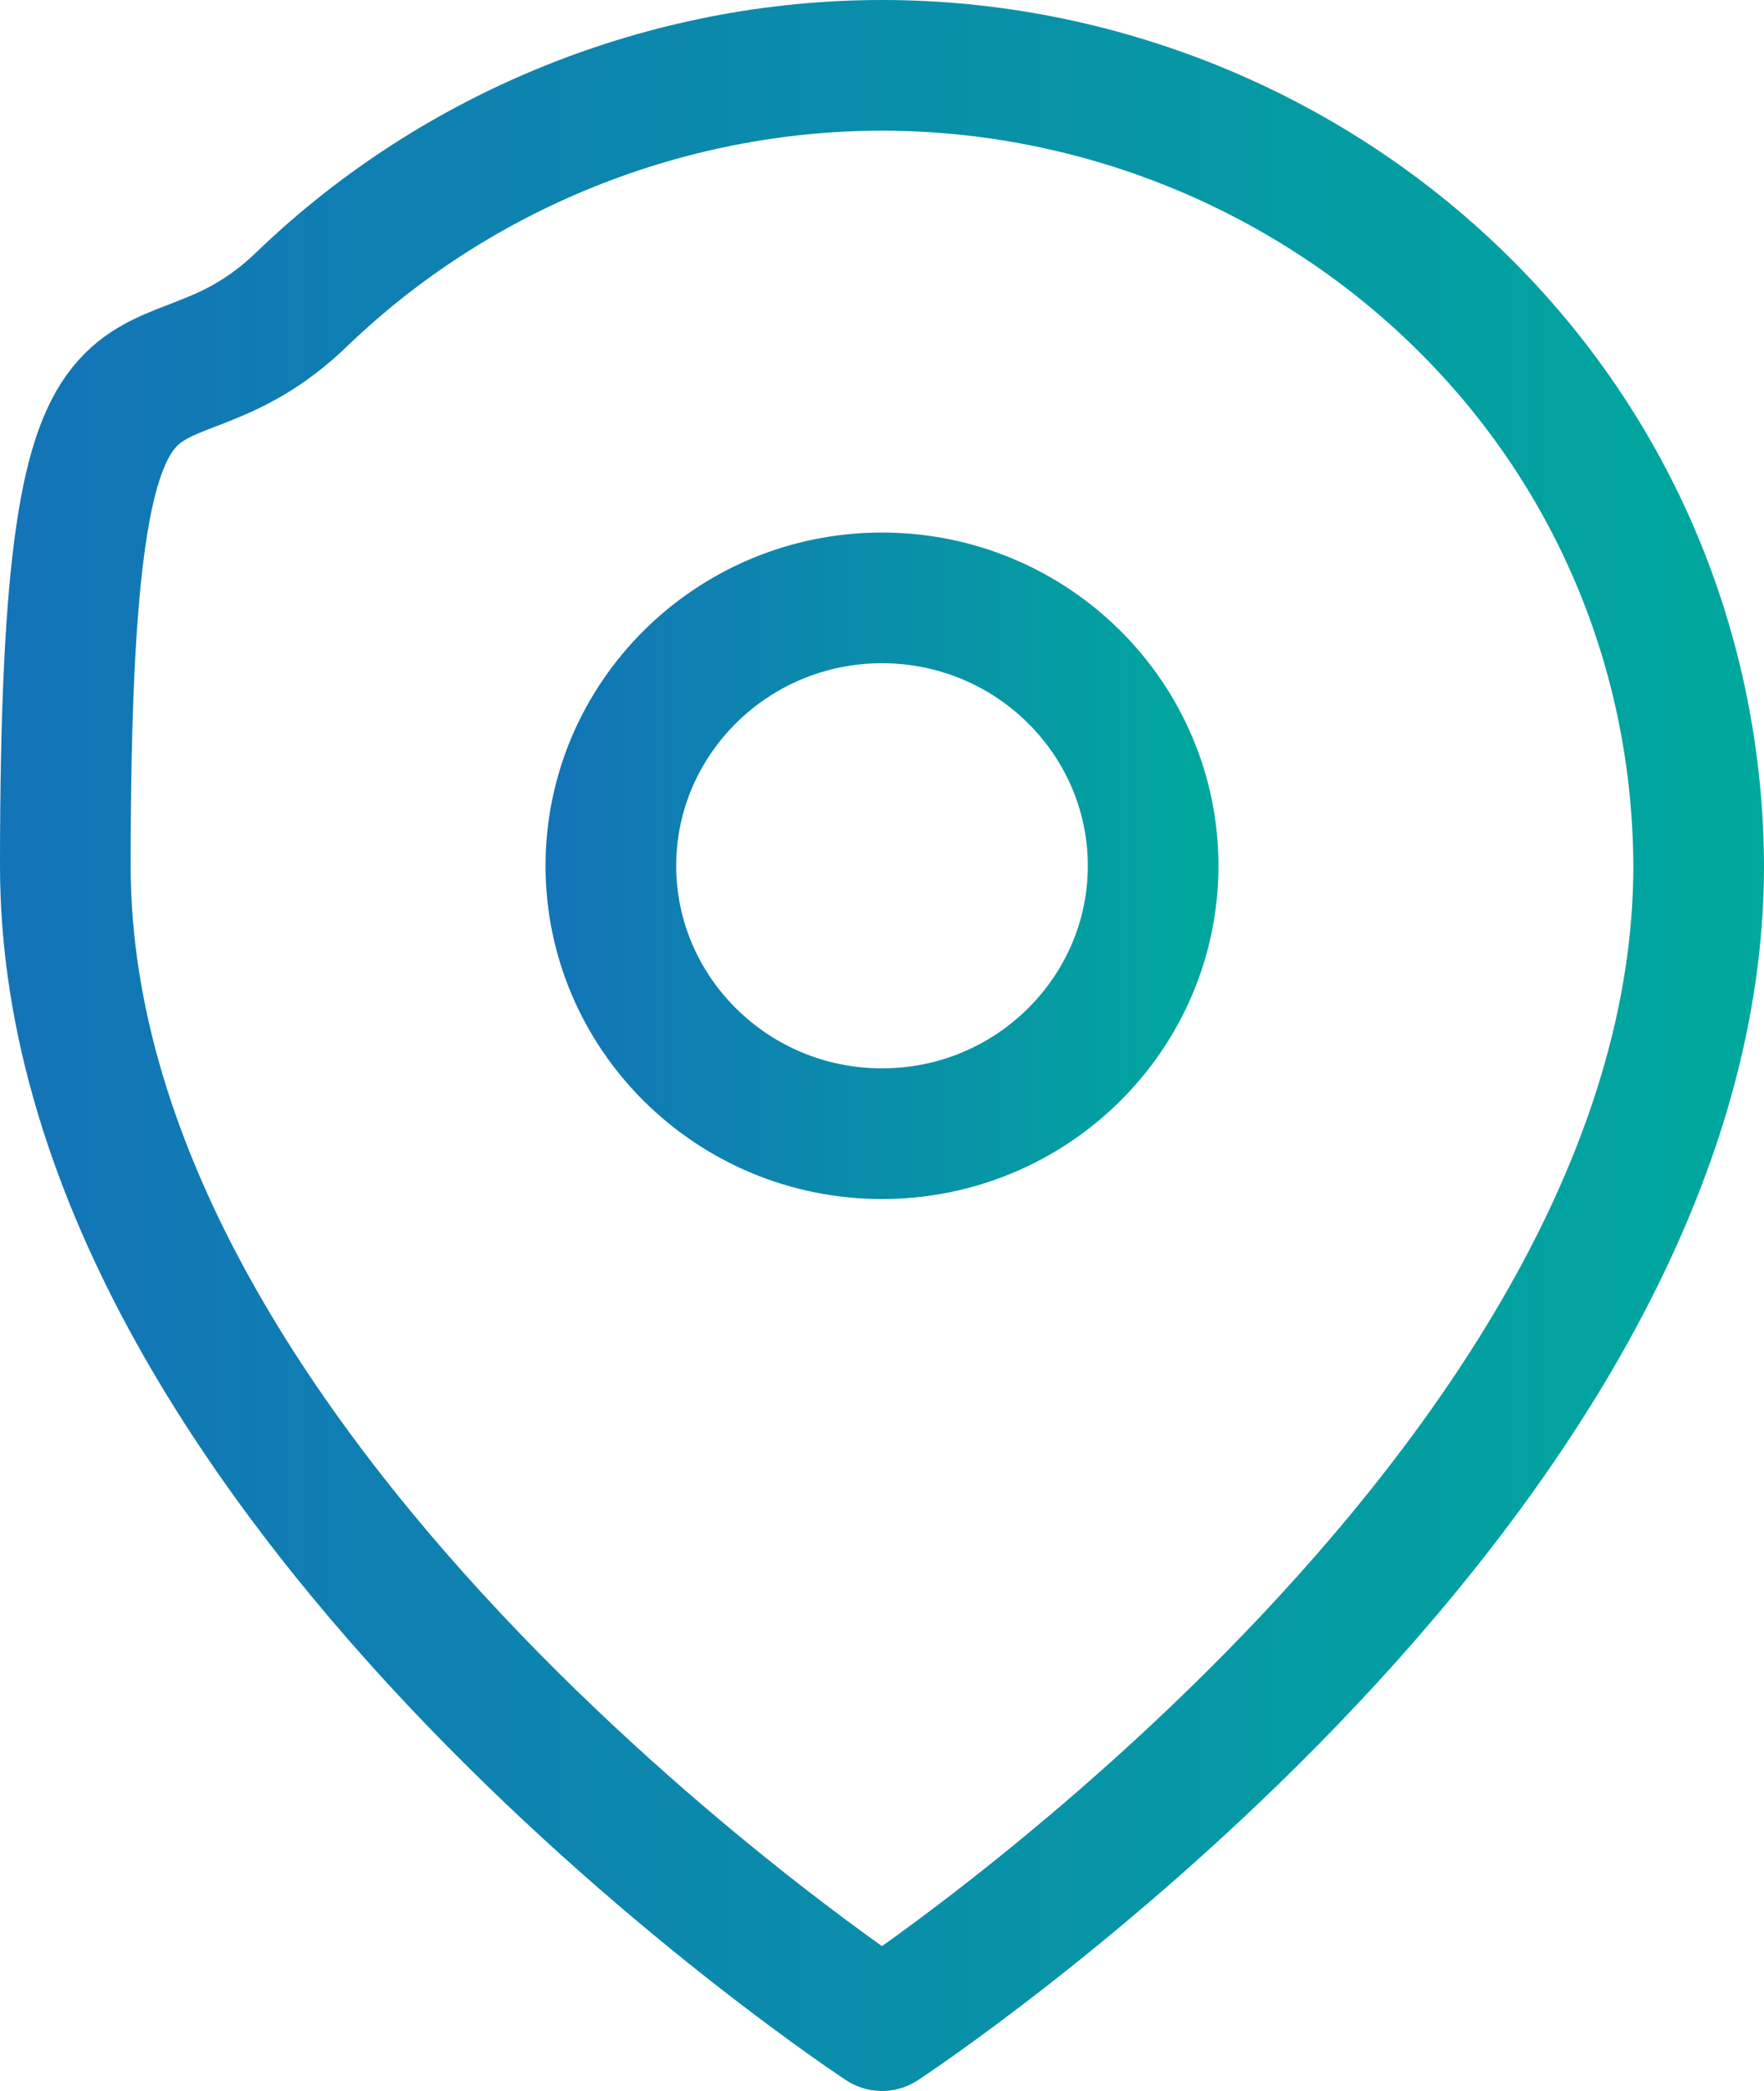
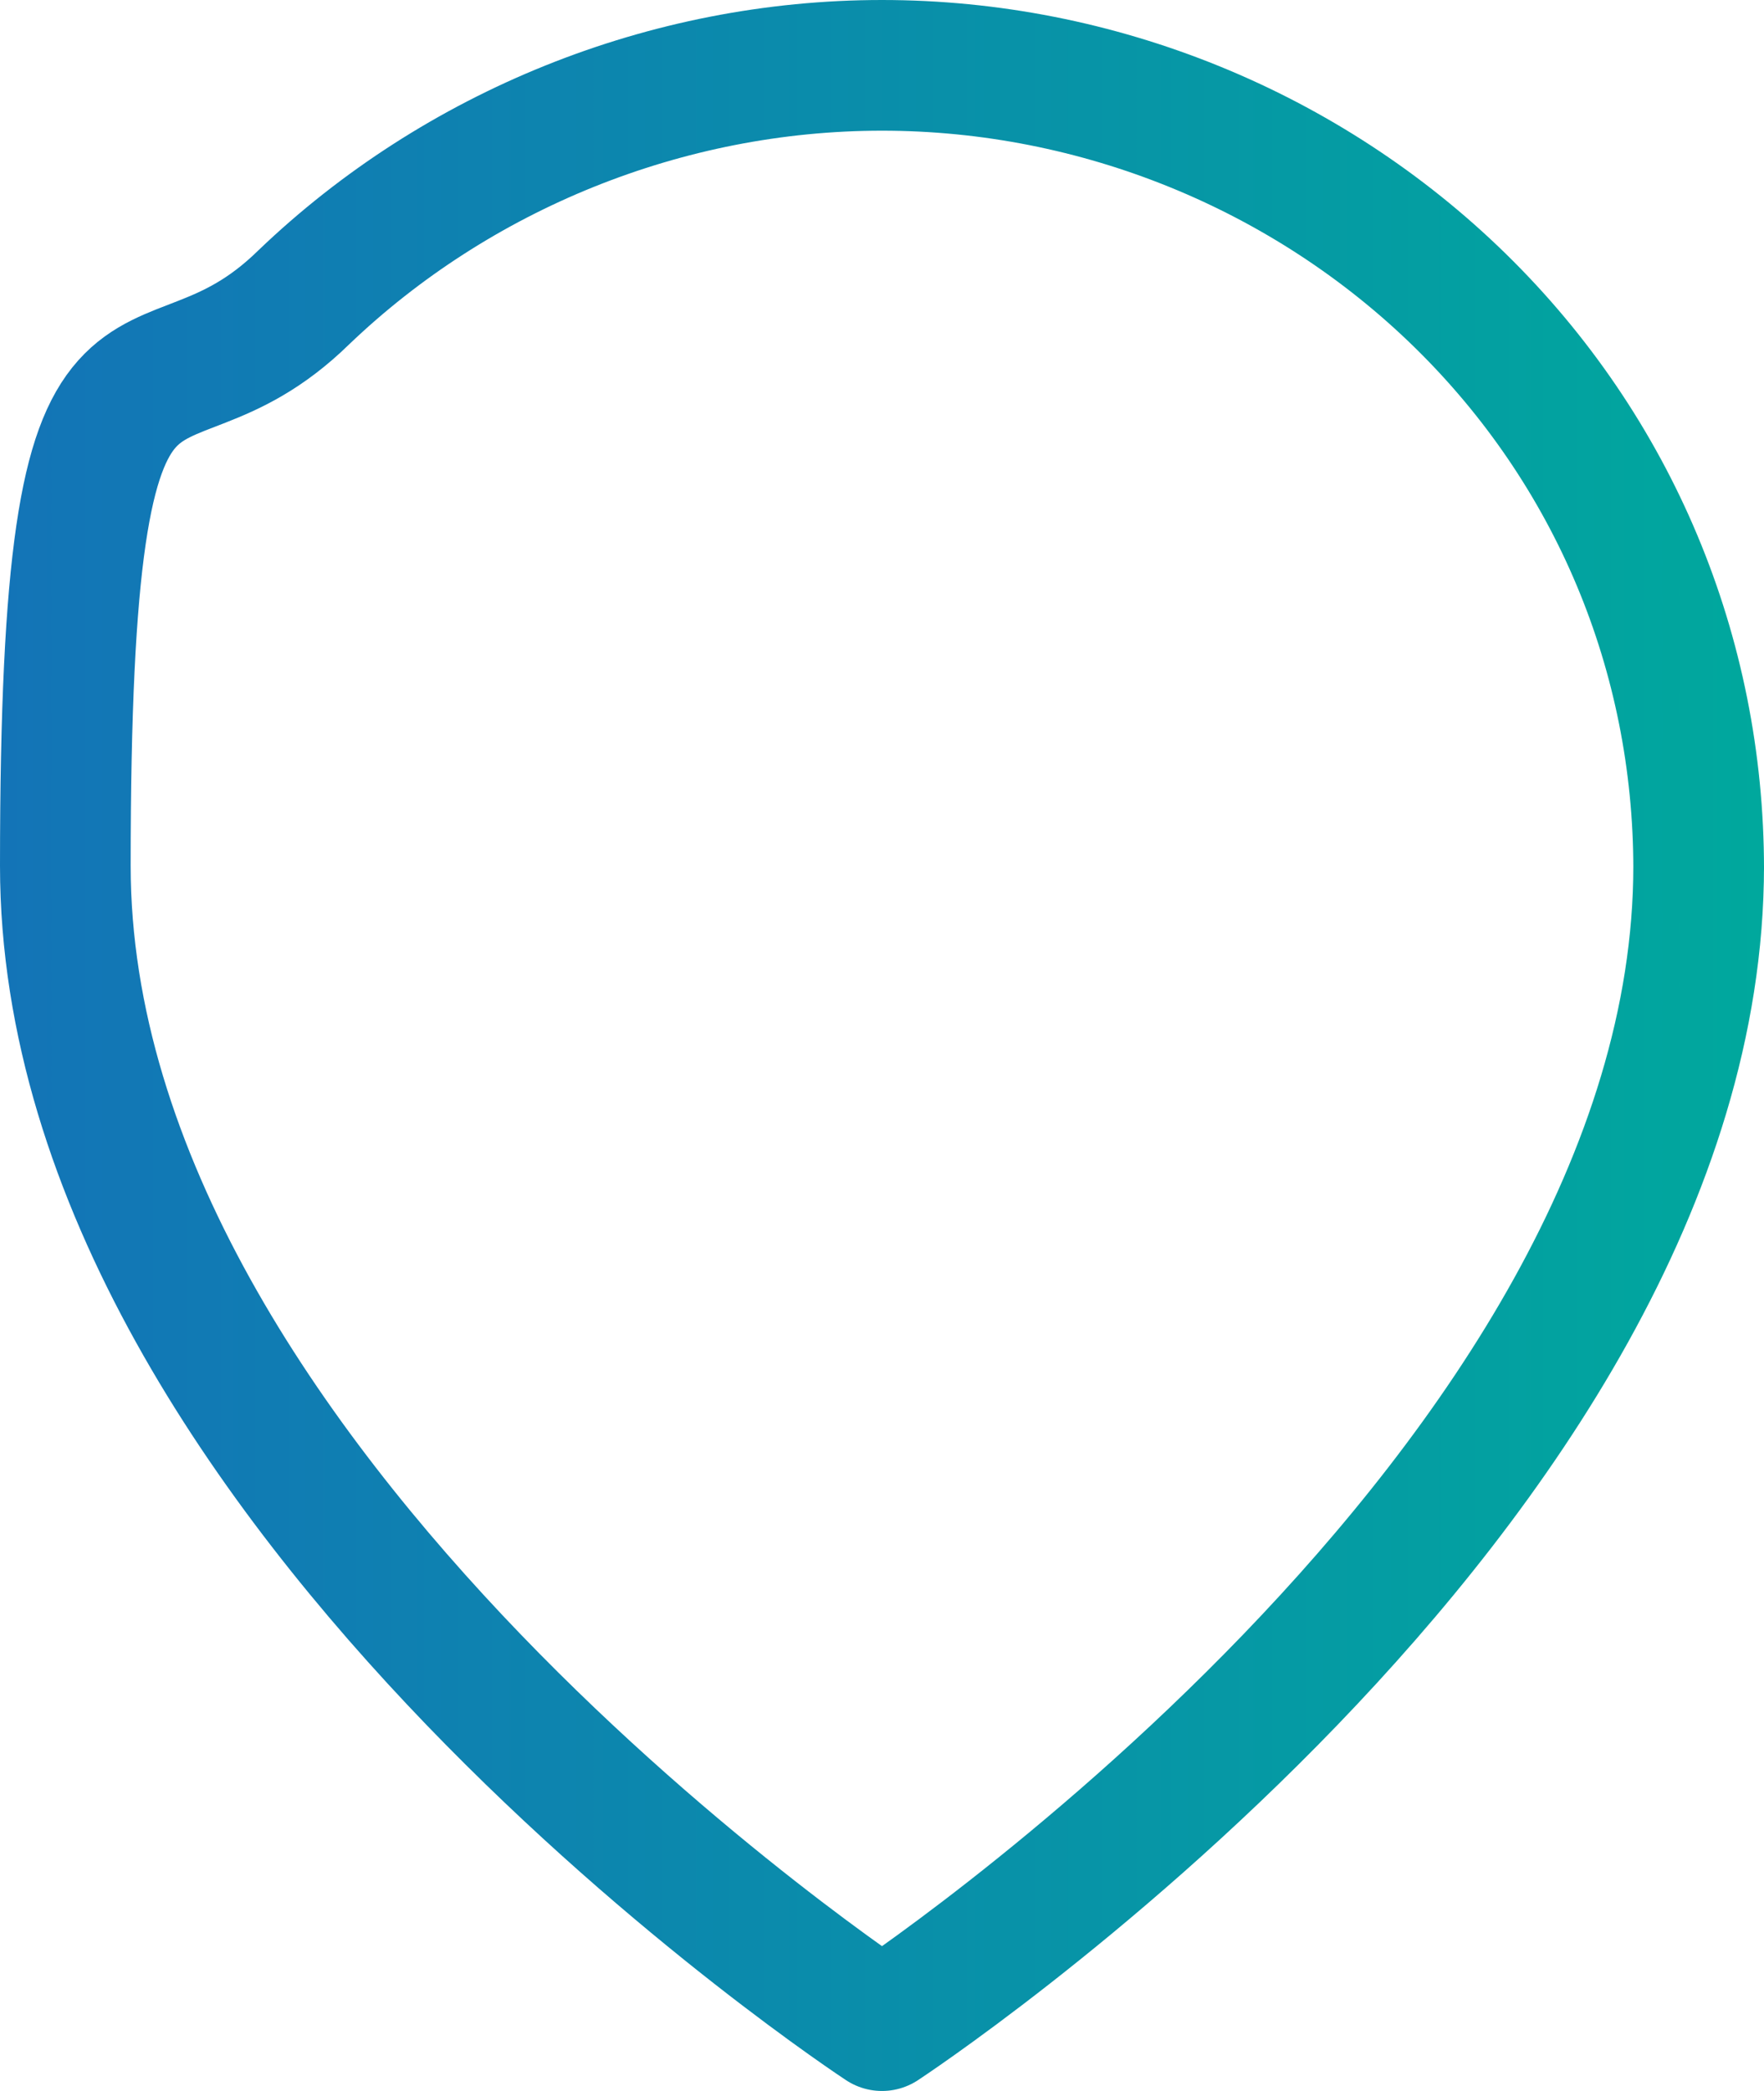
<svg xmlns="http://www.w3.org/2000/svg" xmlns:xlink="http://www.w3.org/1999/xlink" version="1.1" viewBox="0 0 54 64">
  <defs>
    <style>
      .cls-1 {
        stroke: url(#linear-gradient-2);
      }

      .cls-1, .cls-2 {
        fill: none;
        stroke-linecap: round;
        stroke-linejoin: round;
        stroke-width: 4px;
      }

      .cls-2 {
        stroke: url(#linear-gradient);
      }
    </style>
    <linearGradient id="linear-gradient" x1="0" y1="32" x2="54" y2="32" gradientUnits="userSpaceOnUse">
      <stop offset="0" stop-color="#1374b7" />
      <stop offset="1" stop-color="#00a89d" />
    </linearGradient>
    <linearGradient id="linear-gradient-2" x1="16.7" y1="26.5" x2="37.3" y2="26.5" xlink:href="#linear-gradient" />
  </defs>
  <g>
    <g id="Layer_1">
      <path class="cls-2" d="M52,26.5c0,19.1-25,35.5-25,35.5,0,0-25-16.4-25-35.5s2.6-12.8,7.3-17.4C14,4.6,20.4,2,27,2s13,2.6,17.7,7.2c4.7,4.6,7.3,10.8,7.3,17.4Z" />
-       <path class="cls-1" d="M27,34.7c4.6,0,8.3-3.7,8.3-8.2s-3.7-8.2-8.3-8.2-8.3,3.7-8.3,8.2,3.7,8.2,8.3,8.2Z" />
    </g>
  </g>
</svg>